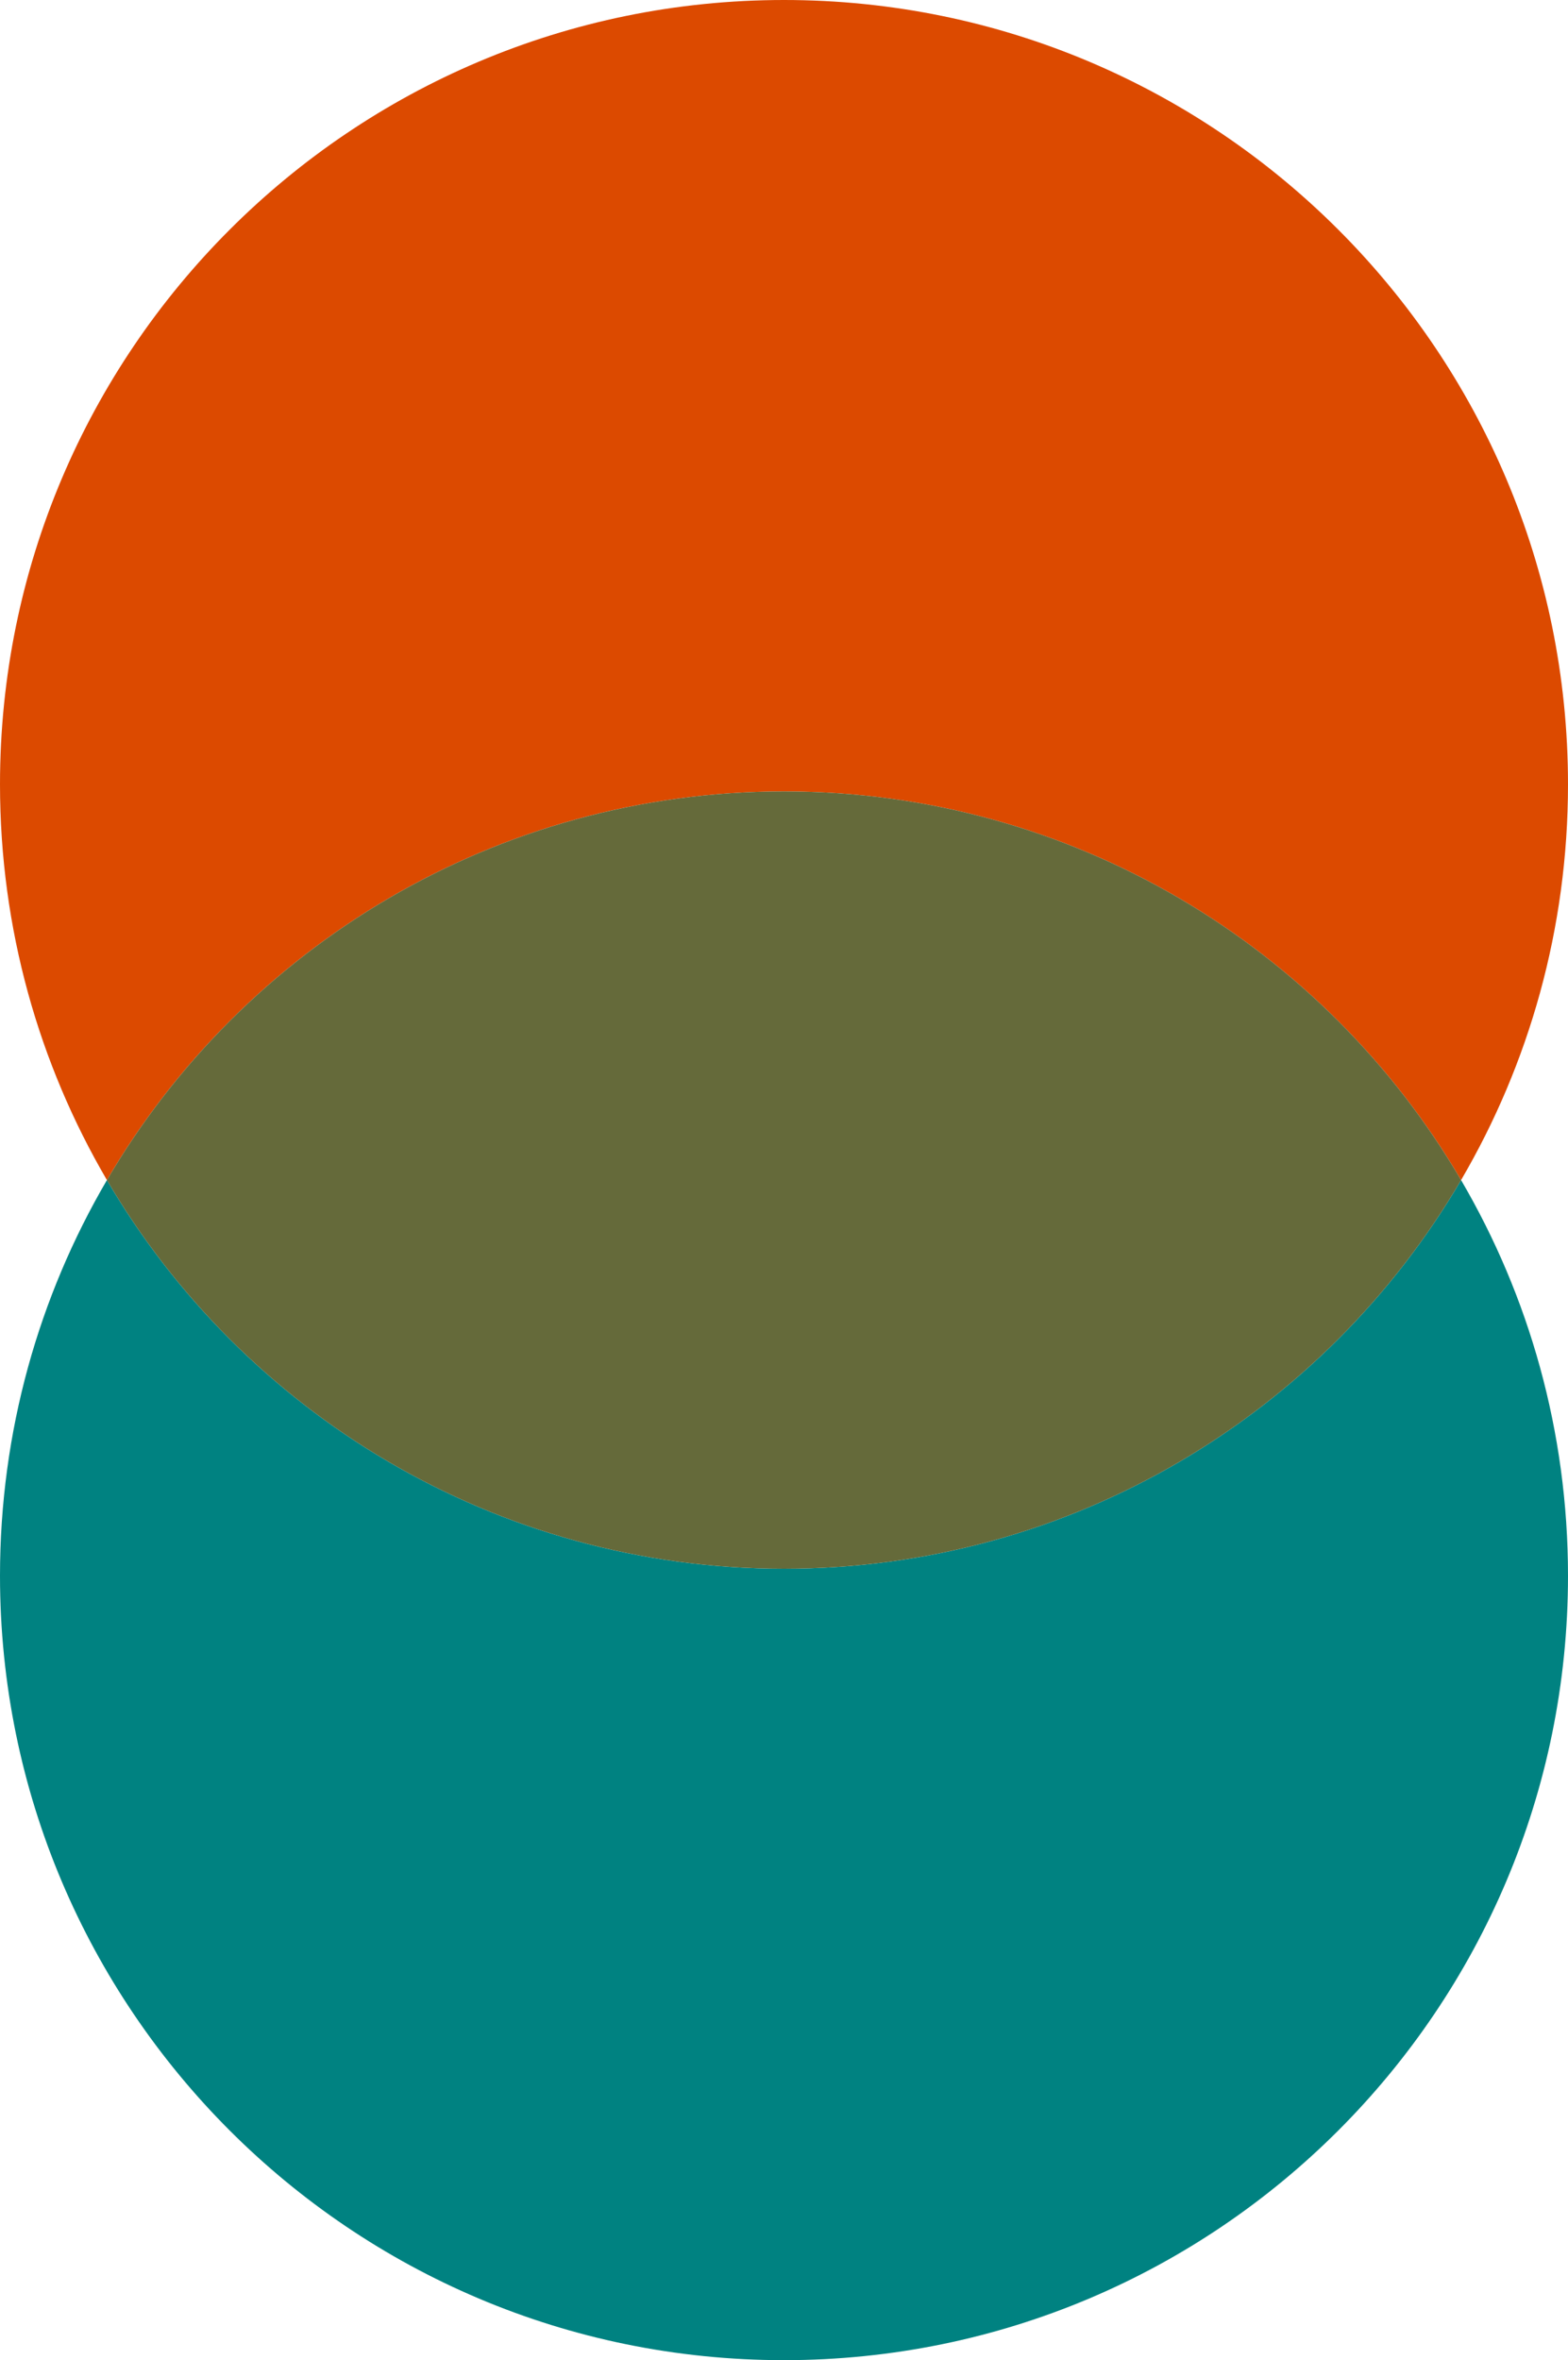
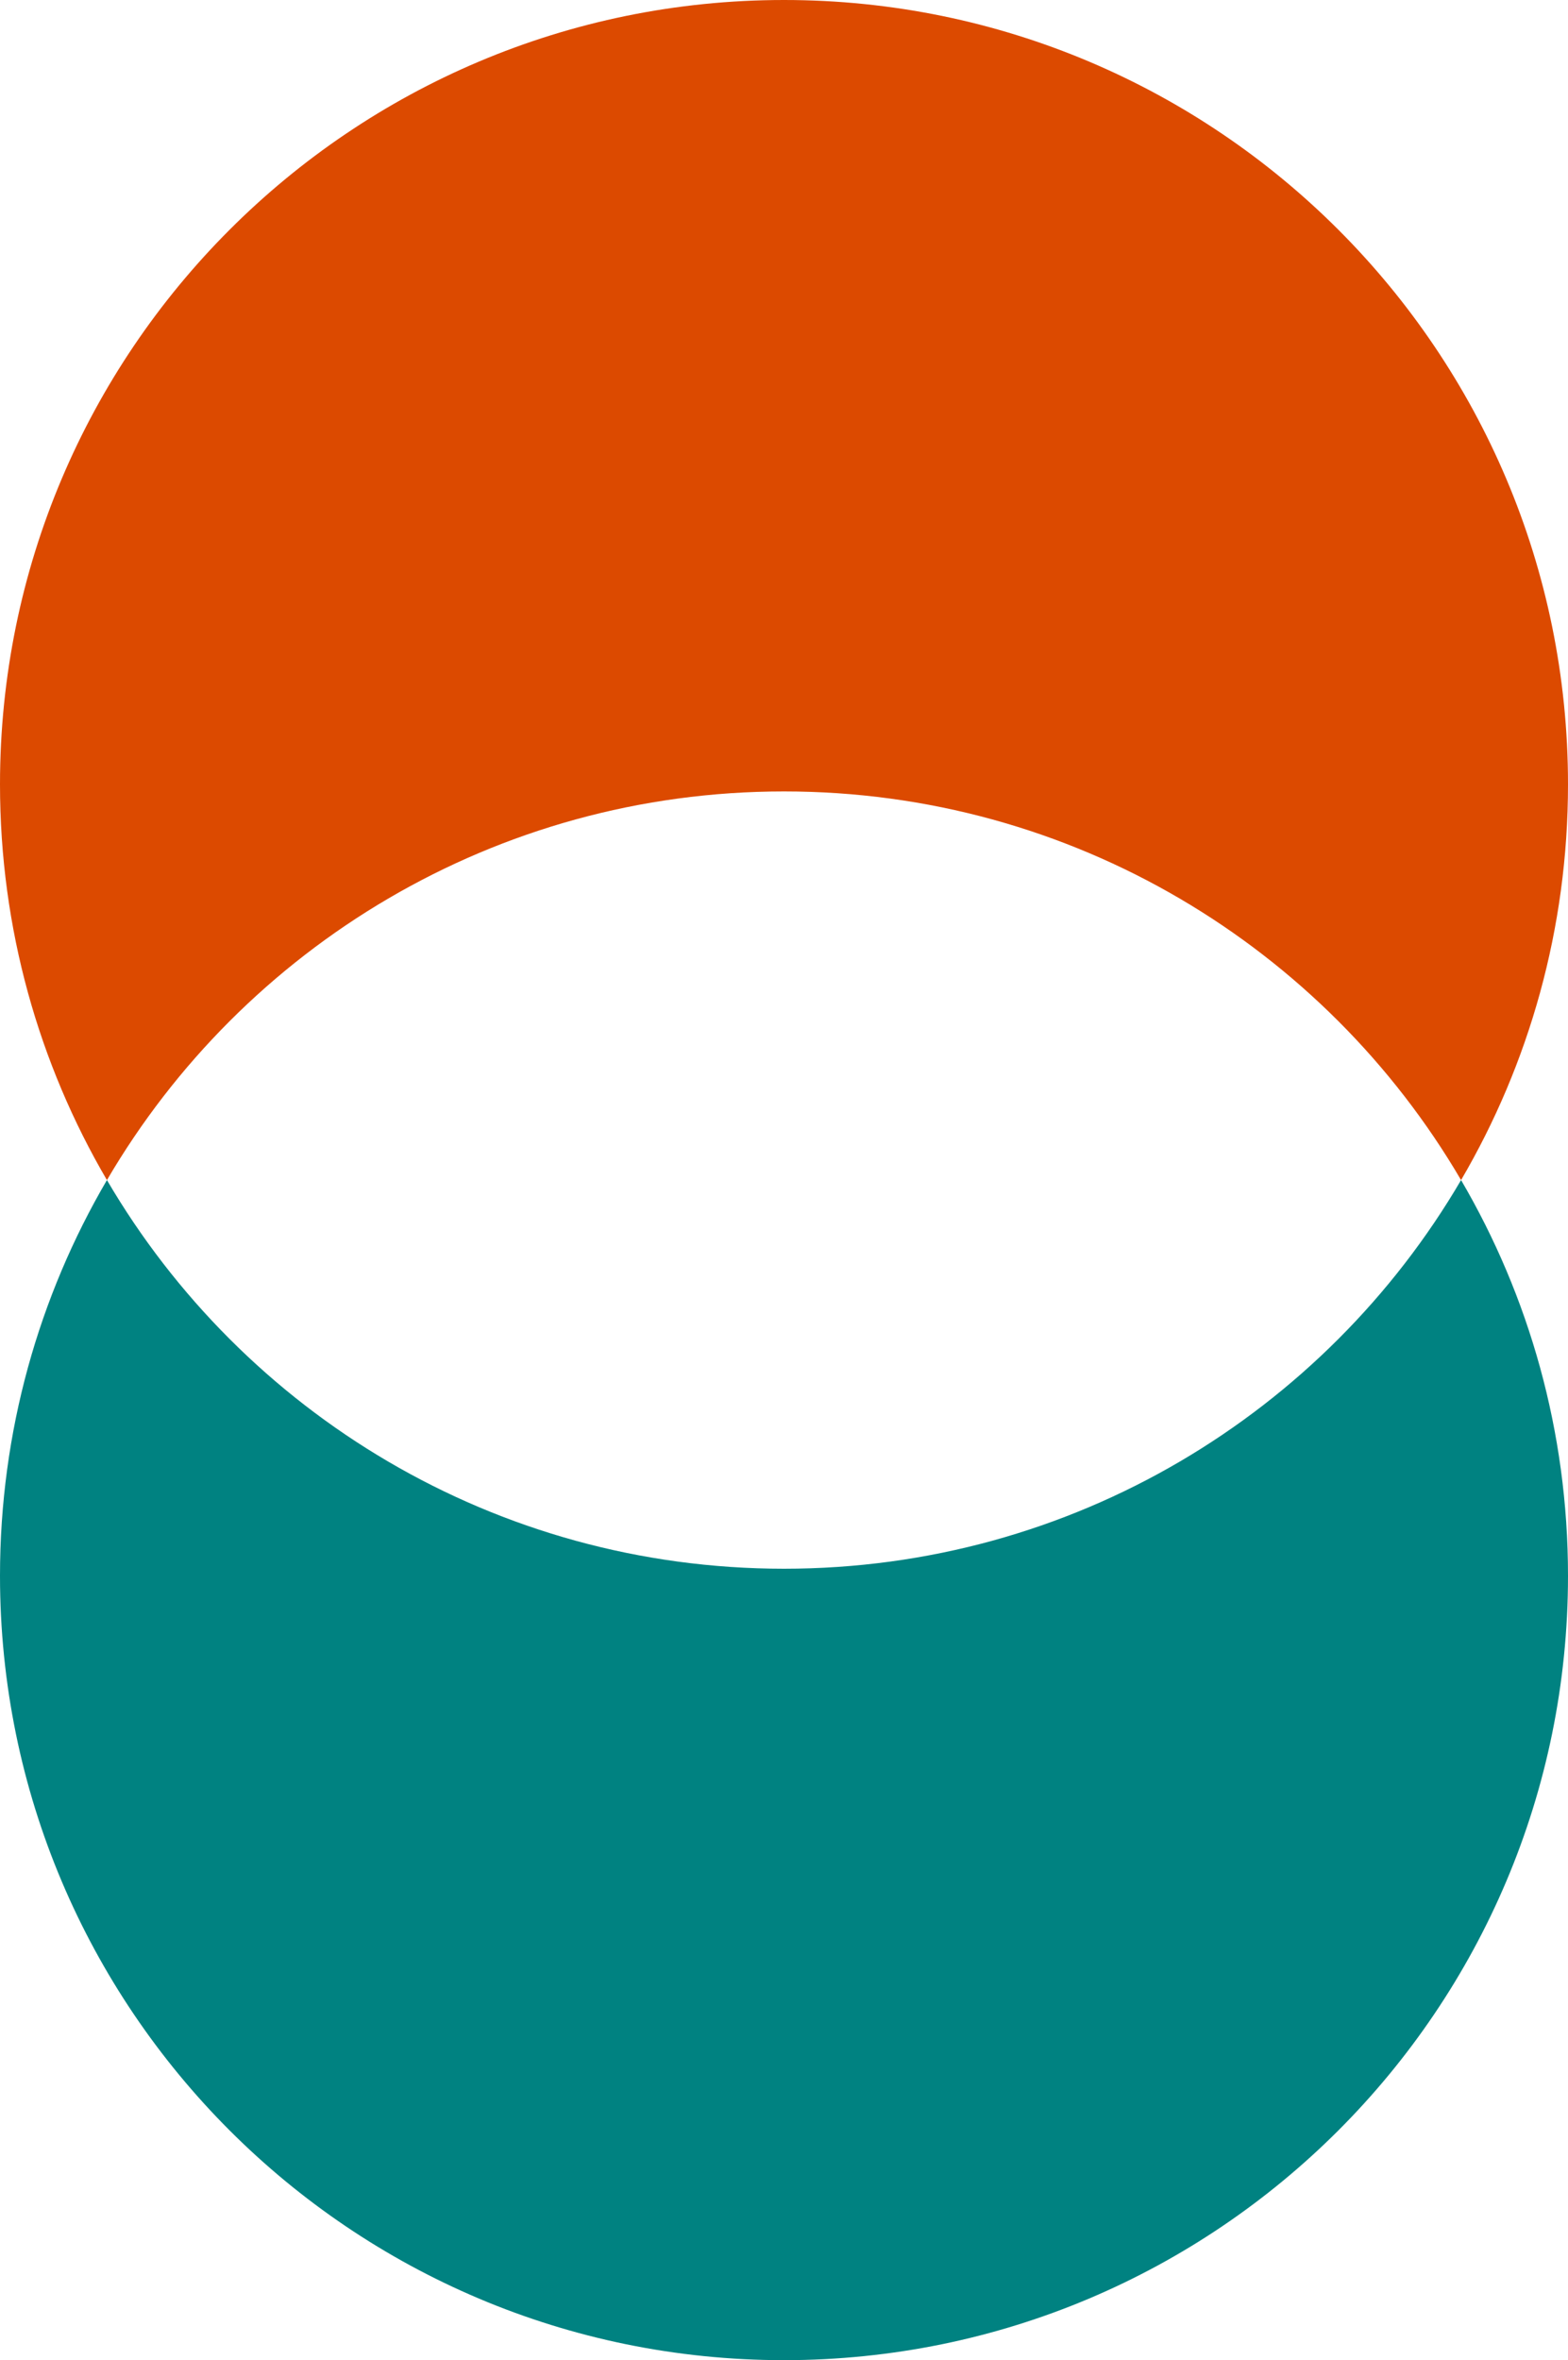
<svg xmlns="http://www.w3.org/2000/svg" width="111" height="167" viewBox="0 0 111 167" fill="none">
  <path fill-rule="evenodd" clip-rule="evenodd" d="M0 111.5C0 101.288 2.758 91.72 7.57 83.5C17.202 99.951 35.06 111 55.5 111C75.939 111 93.798 99.951 103.43 83.5C108.242 91.72 111 101.288 111 111.5C111 142.152 86.152 167 55.5 167C24.848 167 0 142.152 0 111.5Z" fill="#008281" />
  <path d="M55.5 0C24.848 0 0 24.848 0 55.5C0 65.712 2.758 75.28 7.57 83.5C17.202 67.049 35.06 56 55.5 56C75.939 56 93.798 67.049 103.43 83.5C108.242 75.28 111 65.712 111 55.5C111 24.848 86.152 0 55.5 0Z" fill="#DC4A00" />
-   <path d="M55.5 56C35.06 56 17.202 67.049 7.57 83.5C17.202 99.951 35.06 111 55.5 111C75.939 111 93.798 99.951 103.43 83.5C93.798 67.049 75.939 56 55.5 56Z" fill="#656A3A" />
</svg>